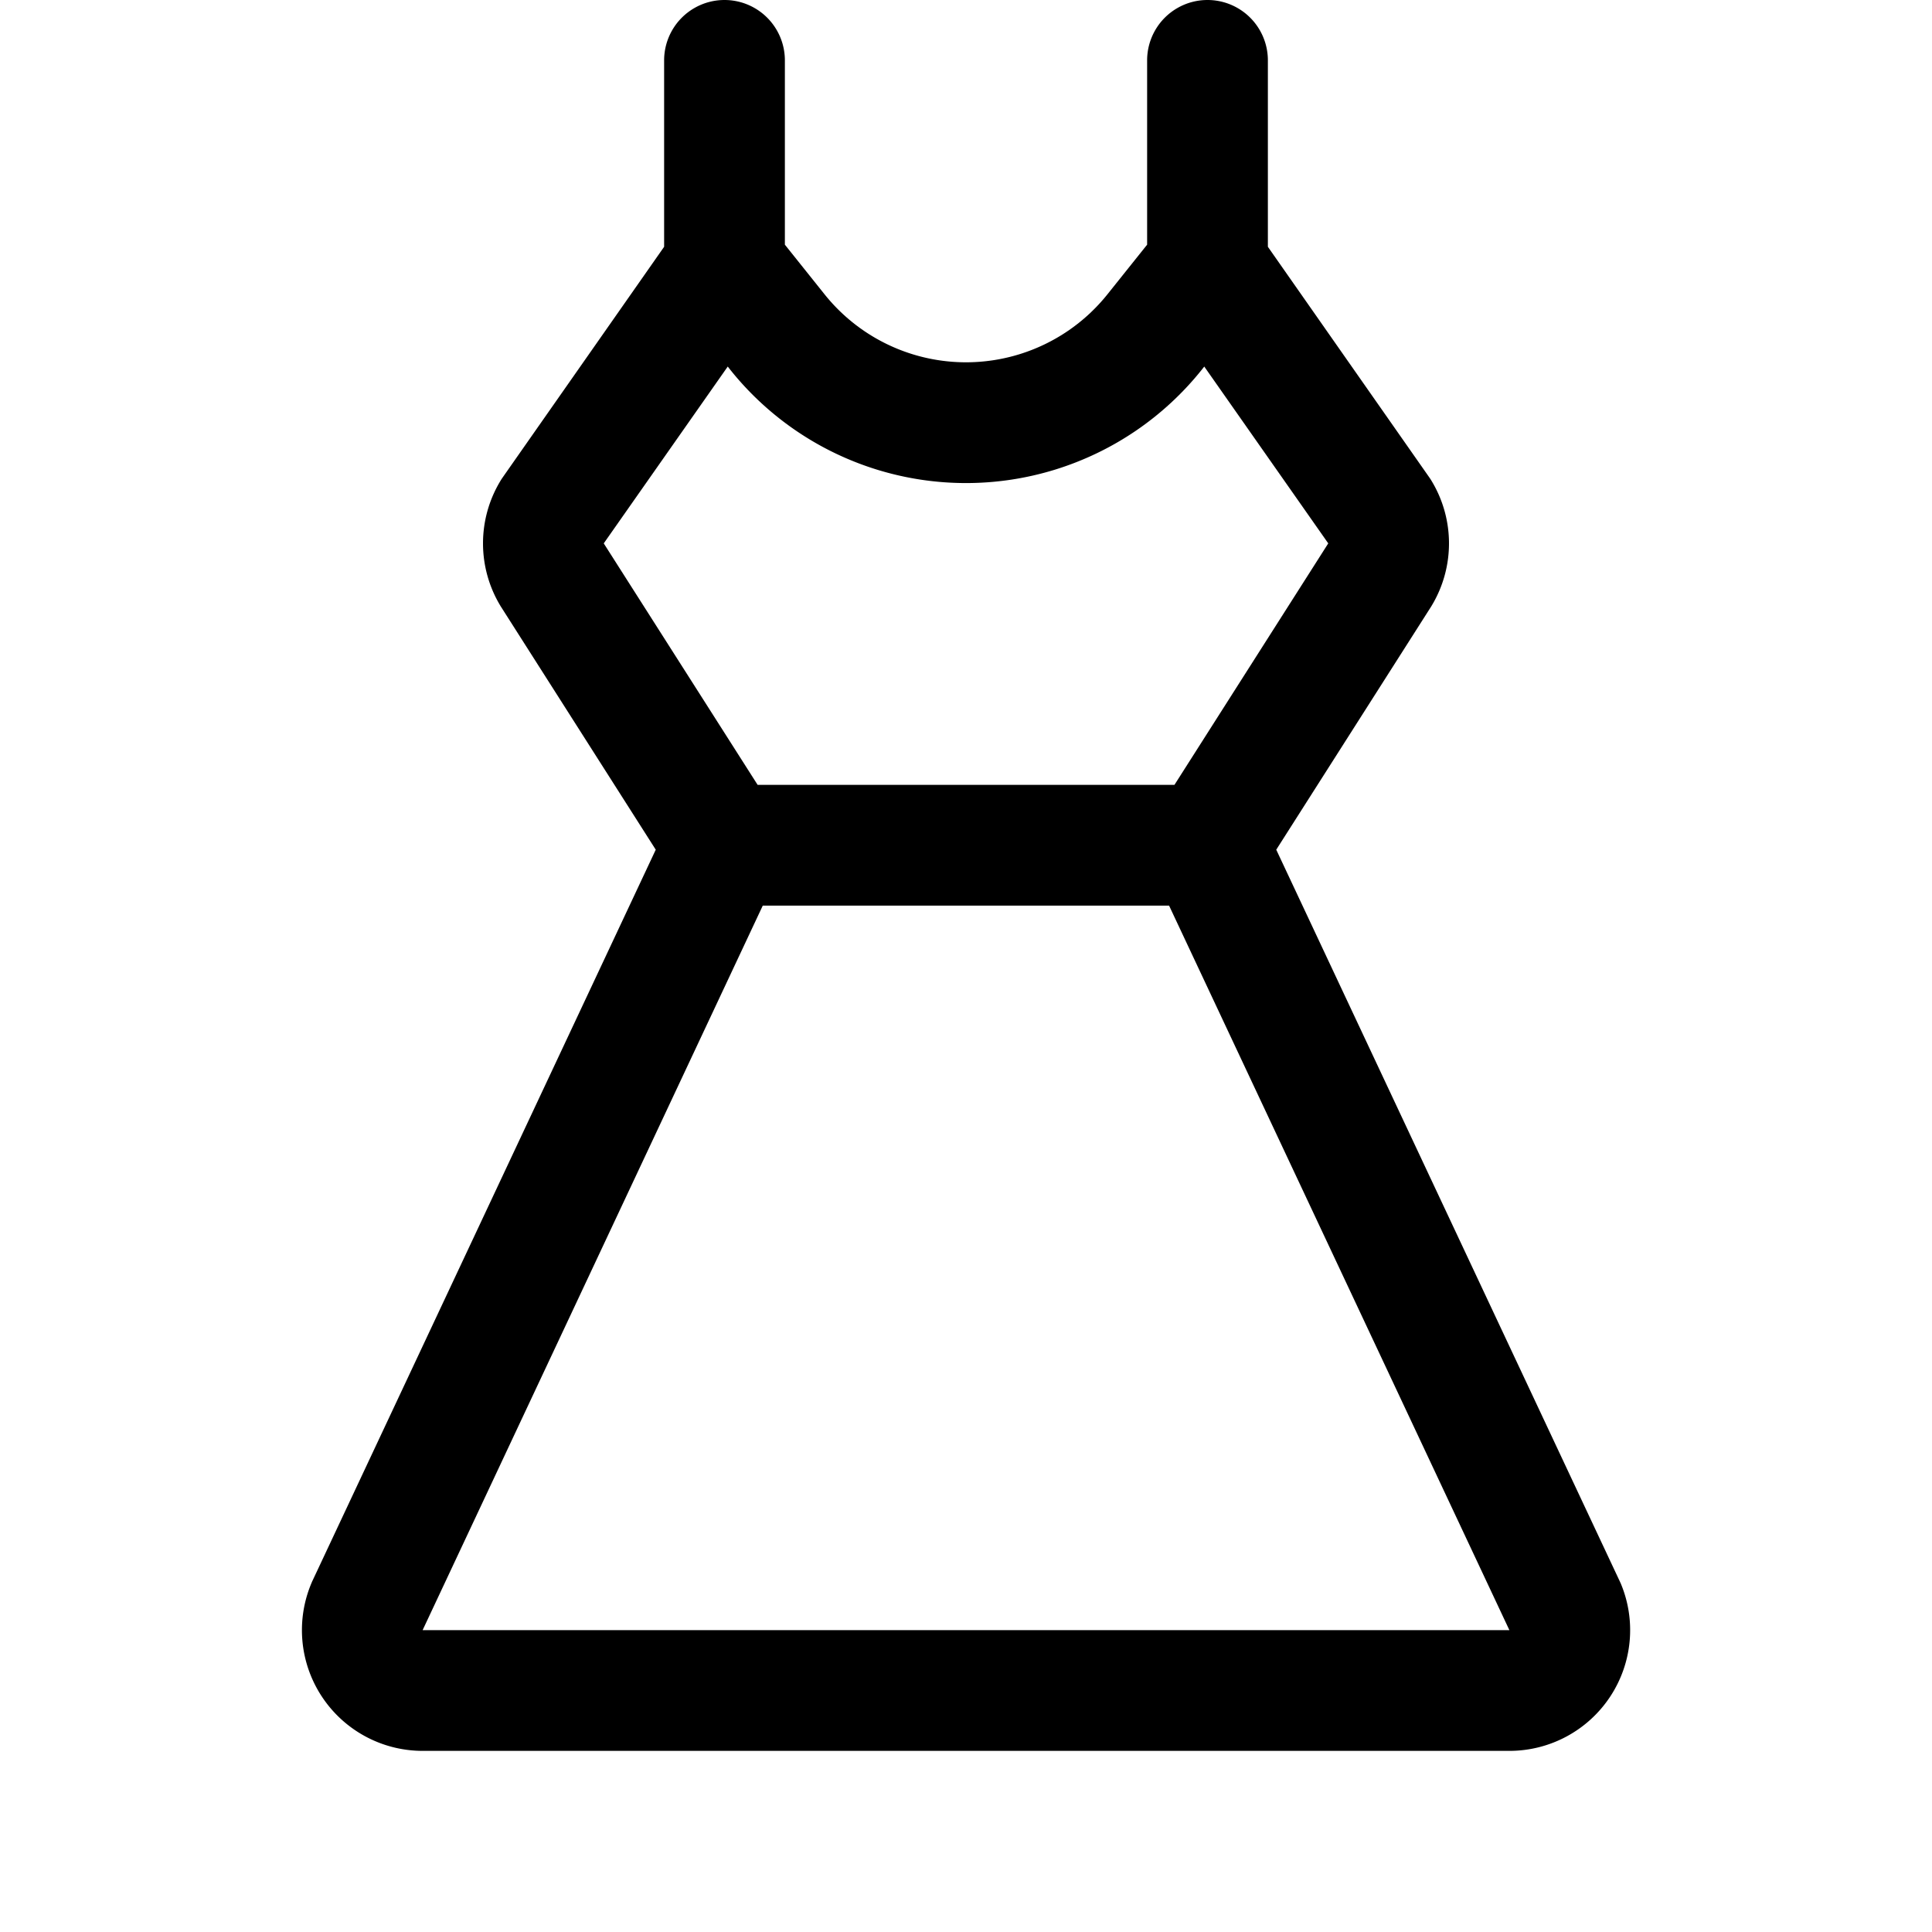
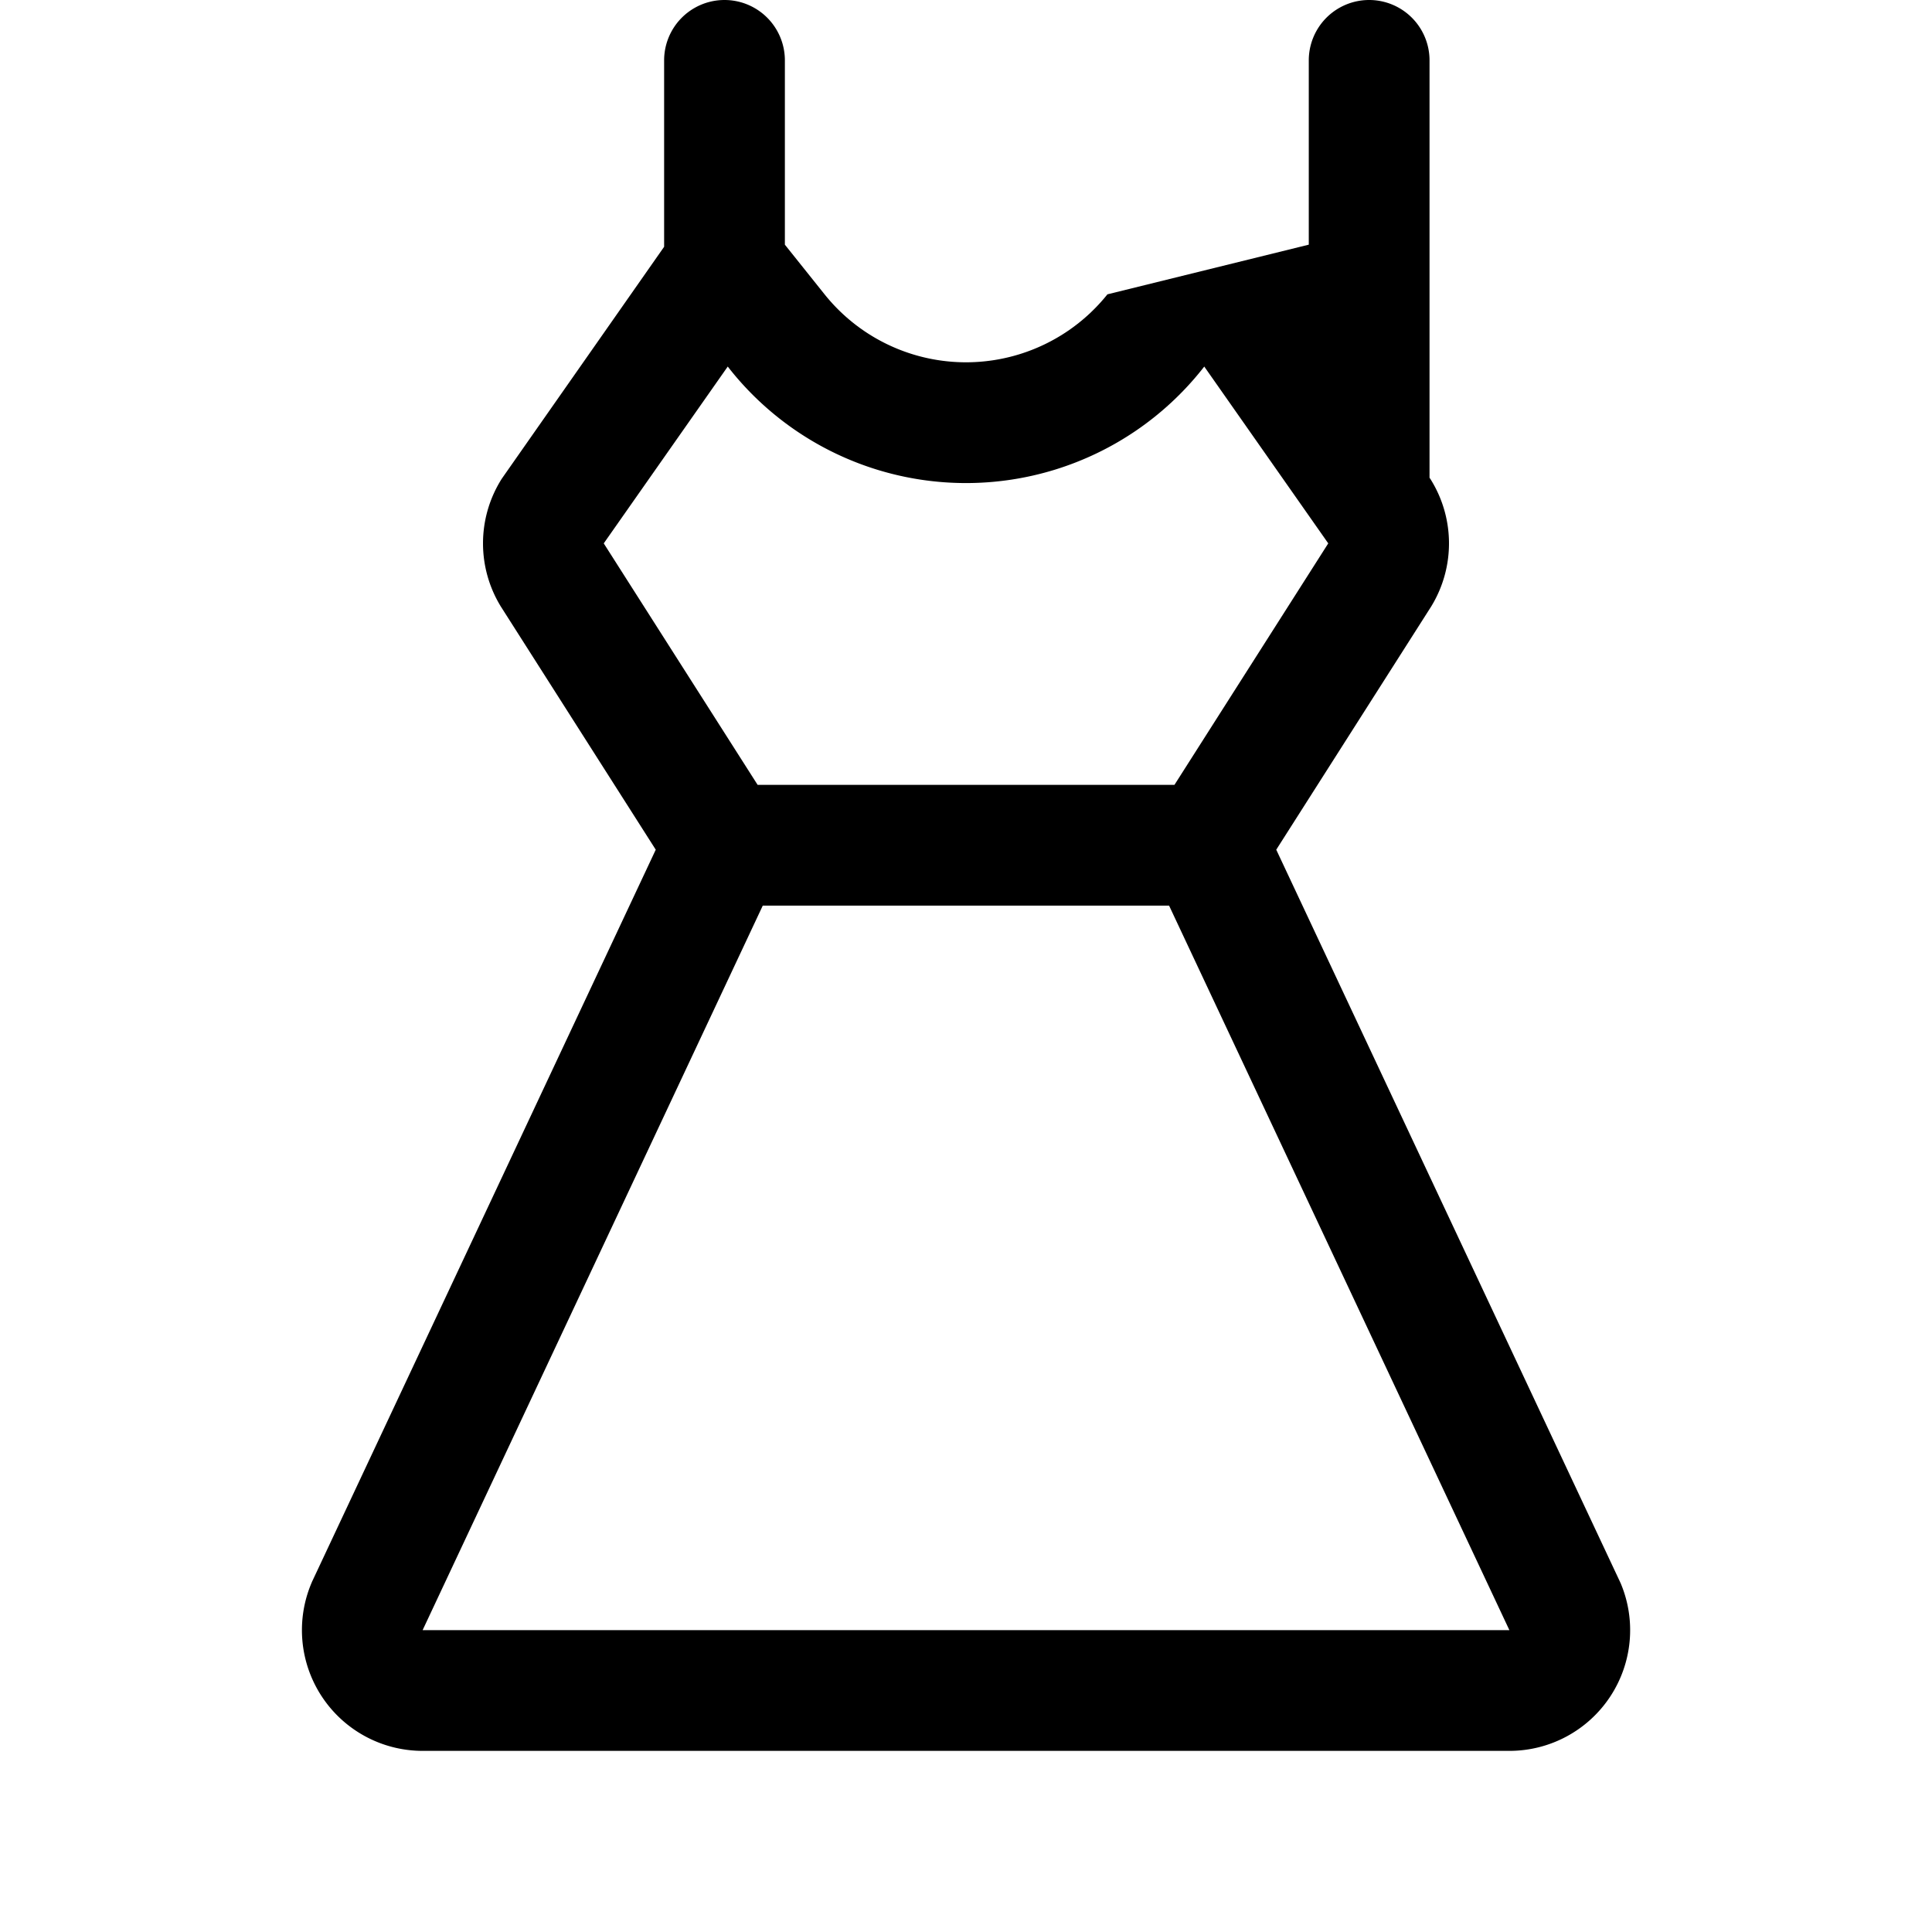
<svg xmlns="http://www.w3.org/2000/svg" width="256" height="256" viewBox="0 0 256 256">
-   <path fill="currentColor" d="M214.7 209.7a2 2 0 0 0-.11-.25l-45.48-96.86l20.5-32.18a2 2 0 0 0 .11-.18a16 16 0 0 0 0-16.46c-.09-.16-.2-.32-.3-.47L168 32.7V8a8 8 0 0 0-16 0v24.42L146.74 39a24 24 0 0 1-37.48 0L104 32.42V8a8 8 0 0 0-16 0v24.7L66.58 63.3c-.1.15-.21.31-.3.47a16 16 0 0 0 0 16.46a2 2 0 0 0 .11.18l20.5 32.18l-45.48 96.86a2 2 0 0 0-.11.25A16 16 0 0 0 56 232h144a16 16 0 0 0 14.71-22.3ZM80 72l16.43-23.43l.33.42a40 40 0 0 0 62.48 0l.33-.42L176 72l-20.38 32h-55.23ZM56 216l45.07-96h53.84L200 216Z" />
+   <path fill="currentColor" d="M214.7 209.7a2 2 0 0 0-.11-.25l-45.48-96.86l20.5-32.18a2 2 0 0 0 .11-.18a16 16 0 0 0 0-16.46c-.09-.16-.2-.32-.3-.47V8a8 8 0 0 0-16 0v24.42L146.74 39a24 24 0 0 1-37.48 0L104 32.42V8a8 8 0 0 0-16 0v24.7L66.58 63.3c-.1.15-.21.31-.3.47a16 16 0 0 0 0 16.46a2 2 0 0 0 .11.18l20.5 32.18l-45.48 96.86a2 2 0 0 0-.11.25A16 16 0 0 0 56 232h144a16 16 0 0 0 14.71-22.3ZM80 72l16.43-23.43l.33.42a40 40 0 0 0 62.48 0l.33-.42L176 72l-20.38 32h-55.23ZM56 216l45.07-96h53.84L200 216Z" />
</svg>